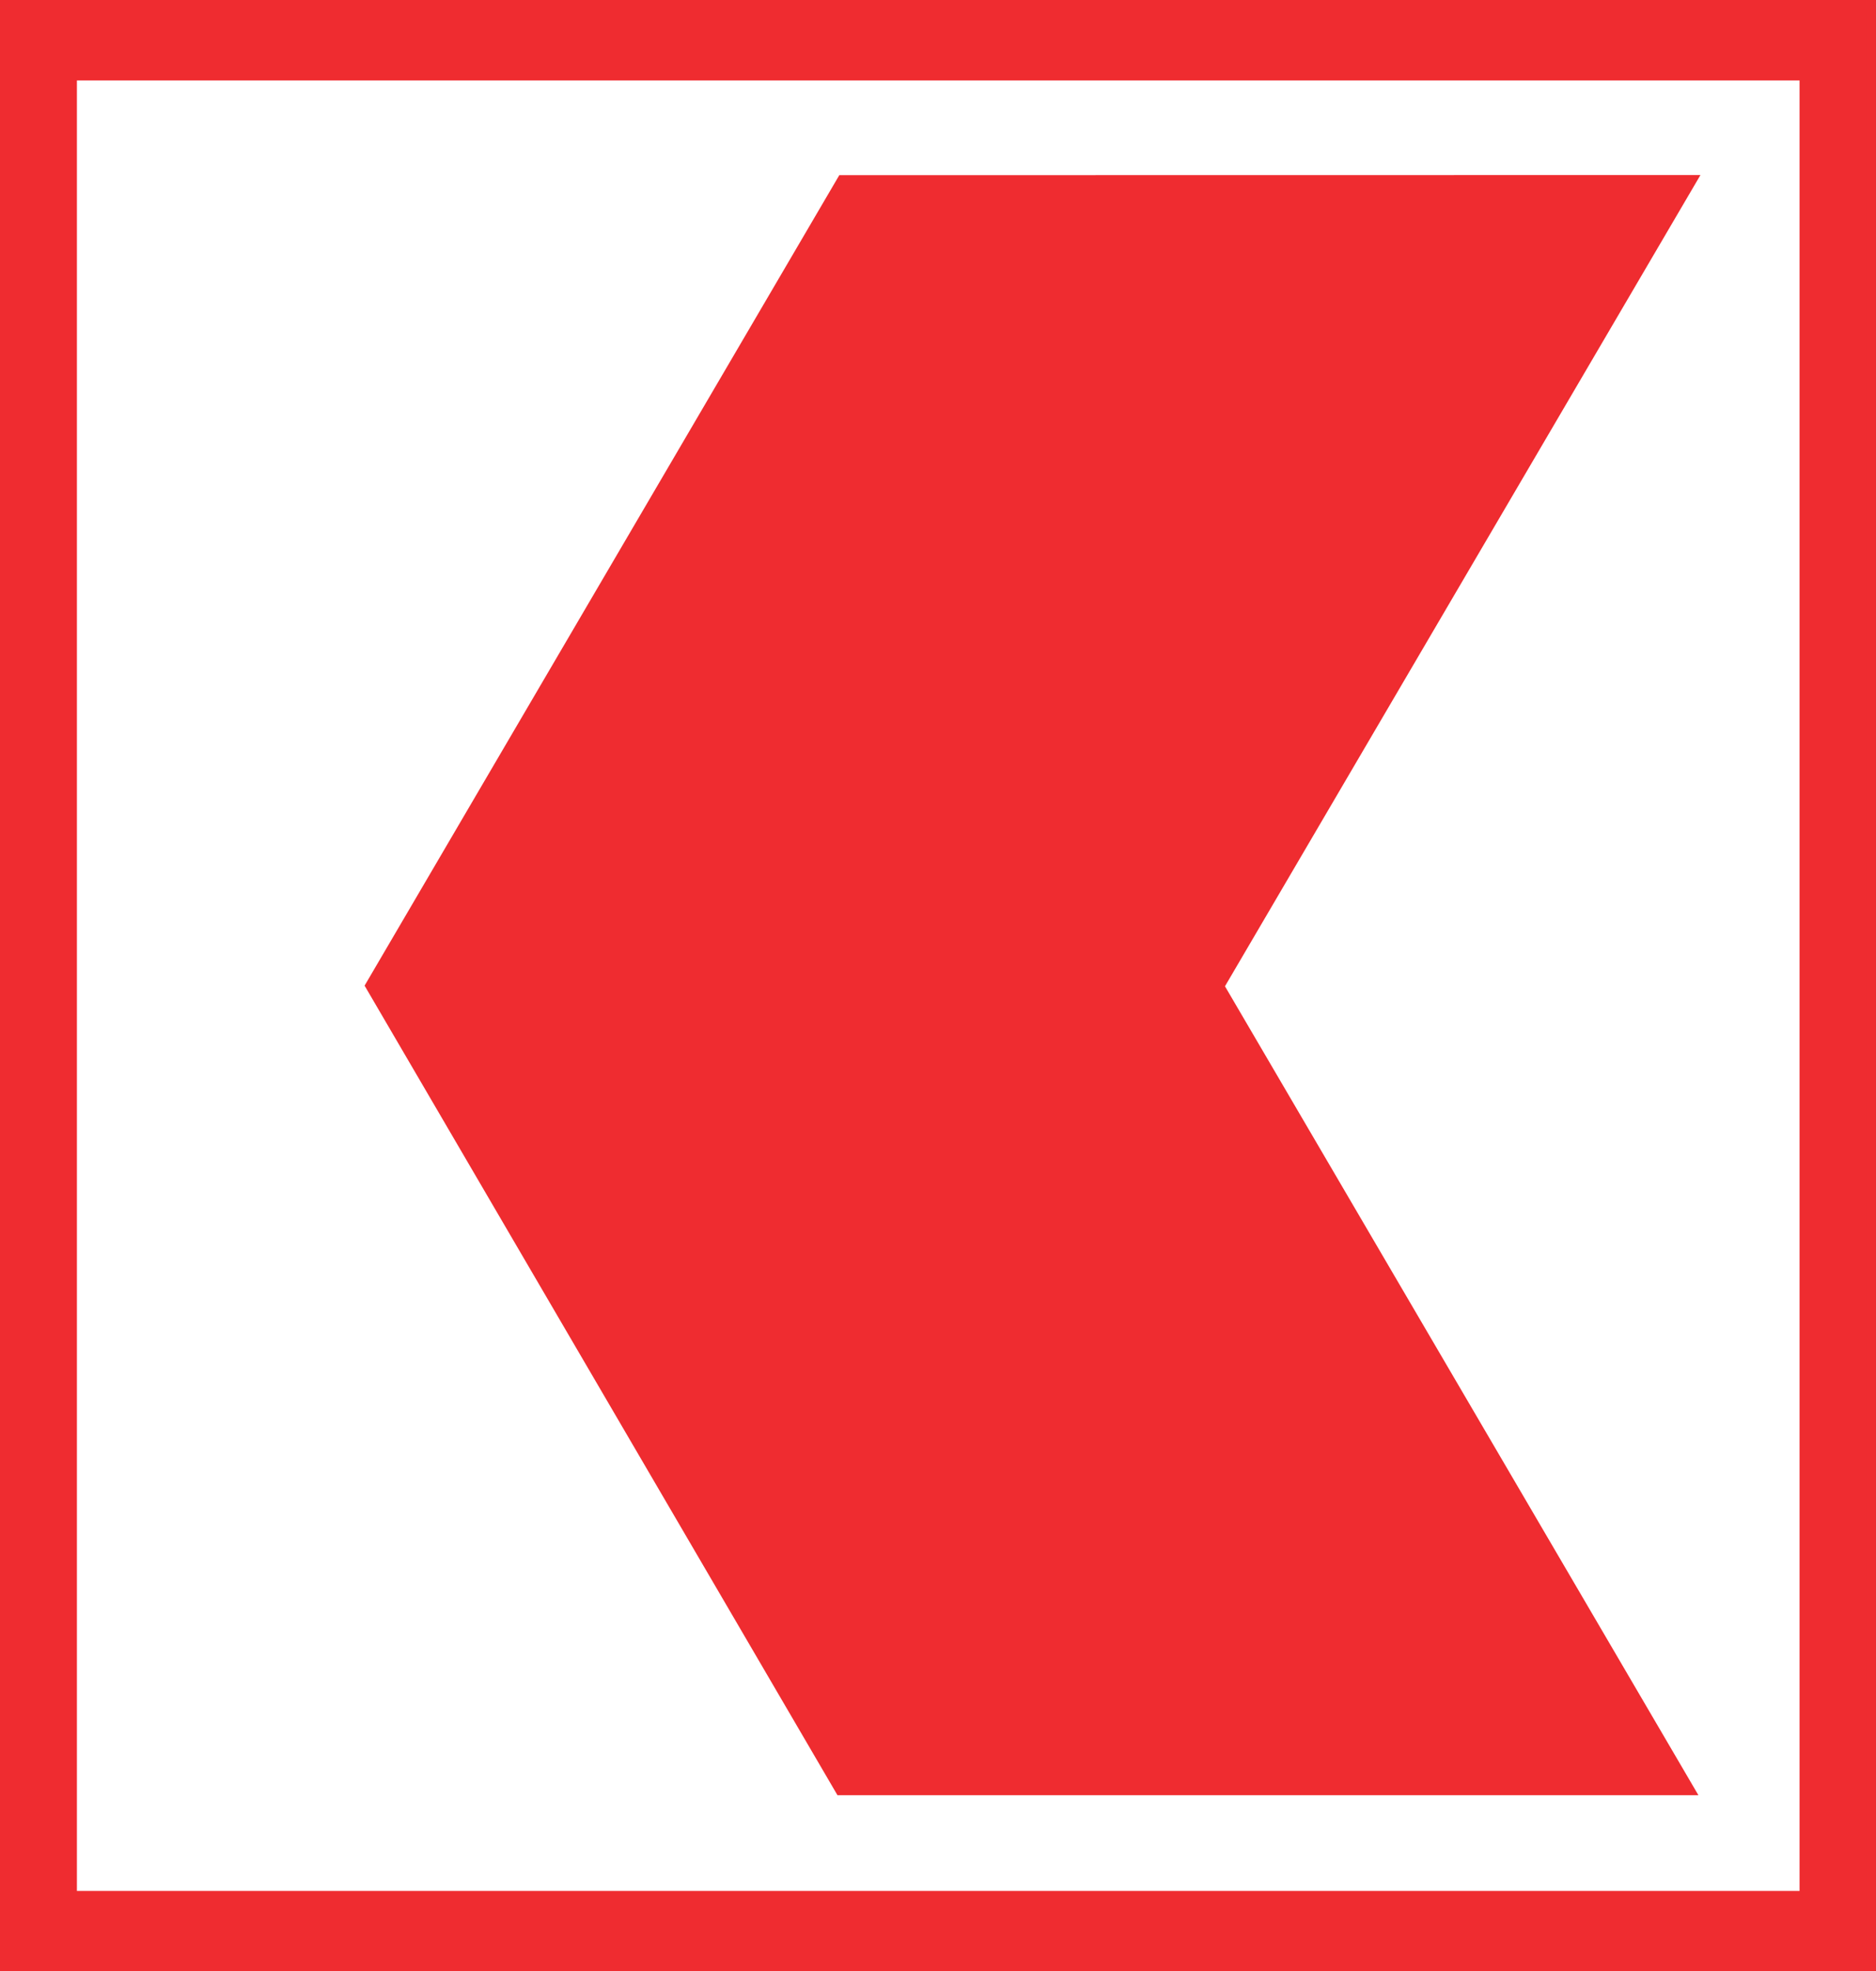
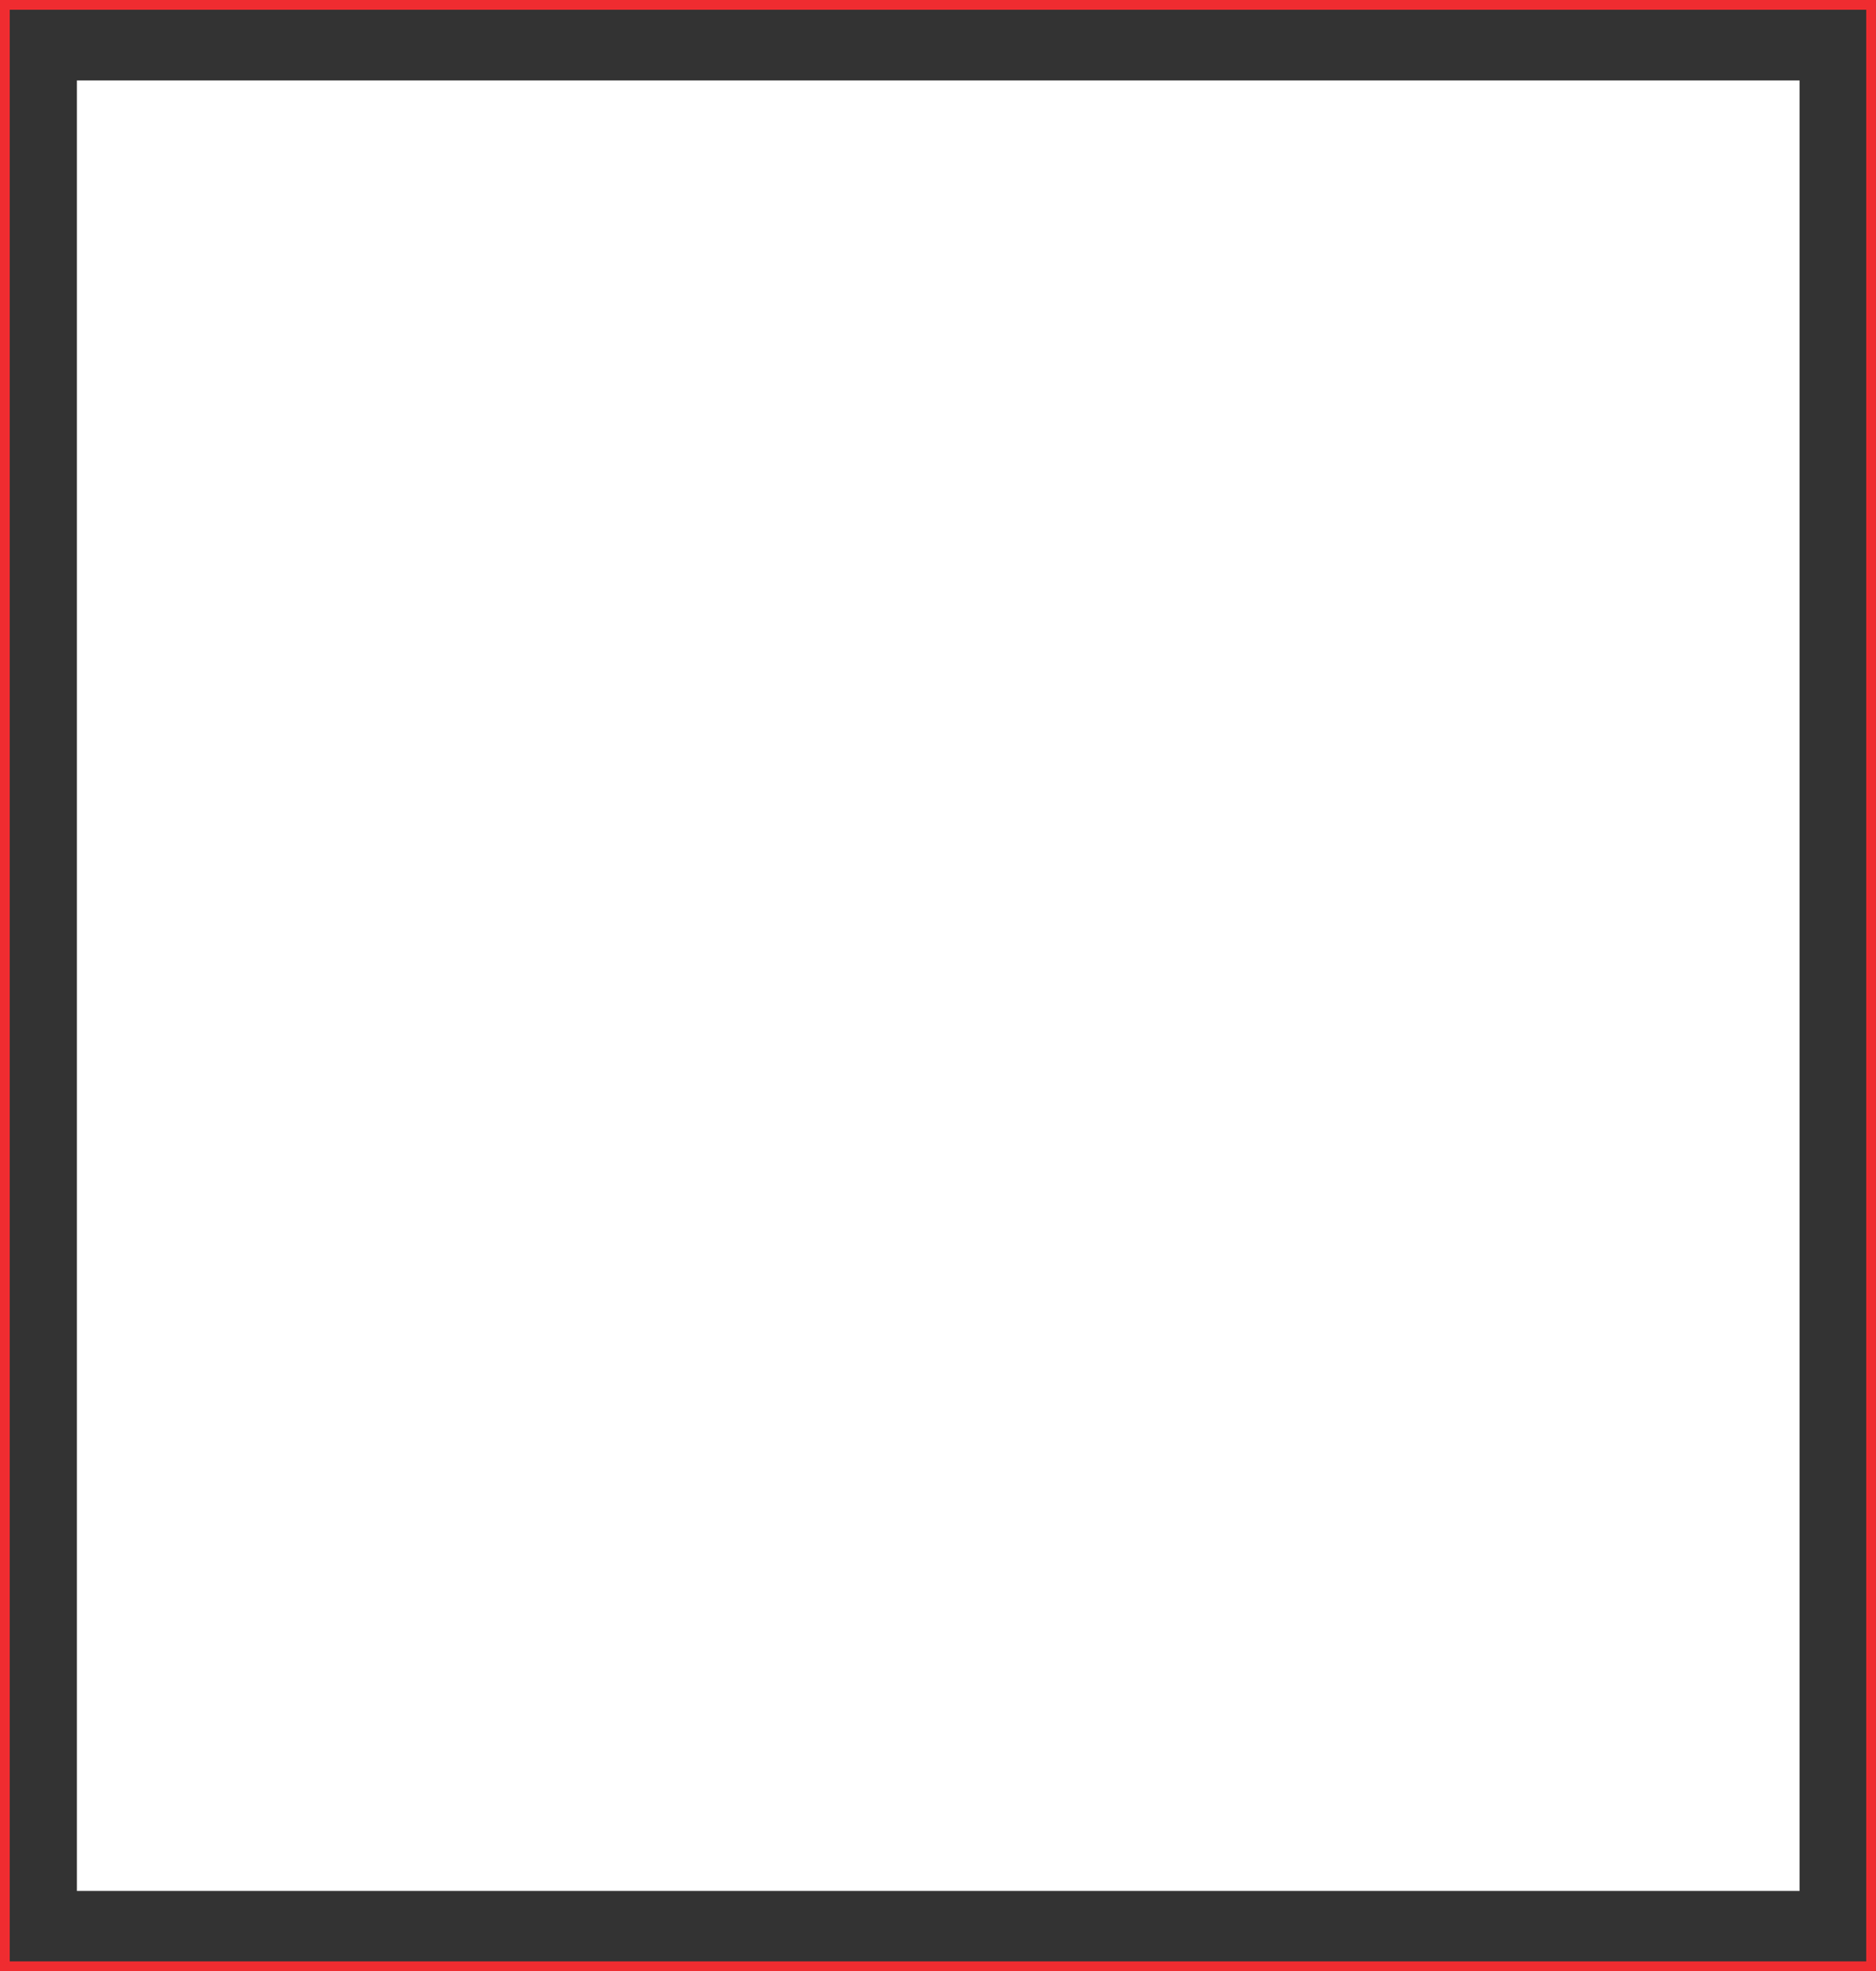
<svg xmlns="http://www.w3.org/2000/svg" width="47.097mm" height="49.475mm" viewBox="0 0 47.097 49.475" version="1.1" id="svg1263">
  <rect x="0" y="0" width="47.097" height="49.475" fill="#333333" stroke="none" />
  <defs id="defs1260" />
  <g id="layer1" transform="translate(-81.605,-123.763)">
-     <path d="m 81.727,123.885 h 46.852 v 49.228 H 81.727 Z" id="path2478" style="fill:#ef2c30;fill-opacity:1;fill-rule:nonzero;stroke:none;stroke-width:1.119" />
    <path d="m 81.727,123.885 h 46.852 v 49.23 H 81.727 Z" id="path2480" style="fill:none;stroke:#ef2c30;stroke-width:0.245;stroke-linecap:butt;stroke-linejoin:miter;stroke-miterlimit:4;stroke-dasharray:none;stroke-opacity:1" />
    <path d="m 83.536,125.782 h 43.247 v 45.442 H 83.536 Z" id="path2482" style="fill:#ffffff;fill-opacity:1;fill-rule:nonzero;stroke:none;stroke-width:1.119" />
-     <path d="m 90.758,148.502 11.872,20.32 h 21.614 l -11.886,-20.304 11.937,-20.362 -21.619,0.003 z" id="path2484" style="fill:#ef2c30;fill-opacity:1;fill-rule:nonzero;stroke:none;stroke-width:1.119" />
  </g>
</svg>